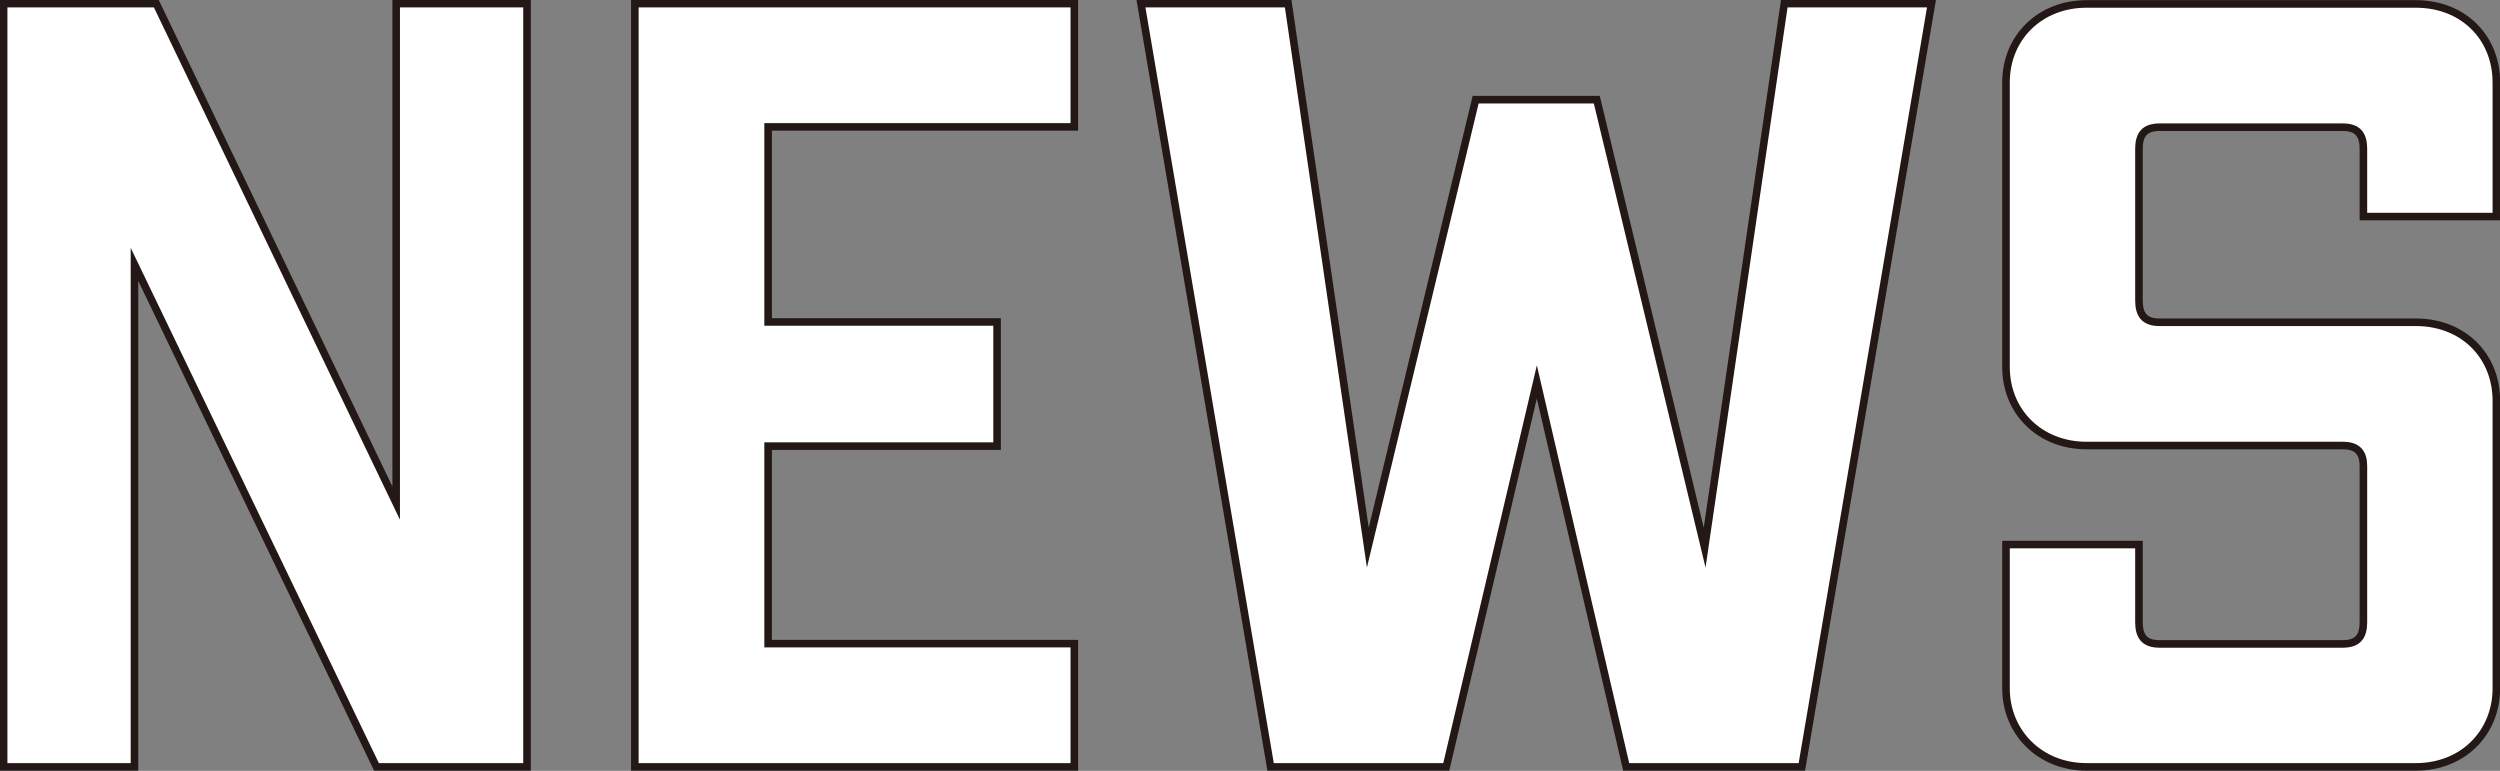
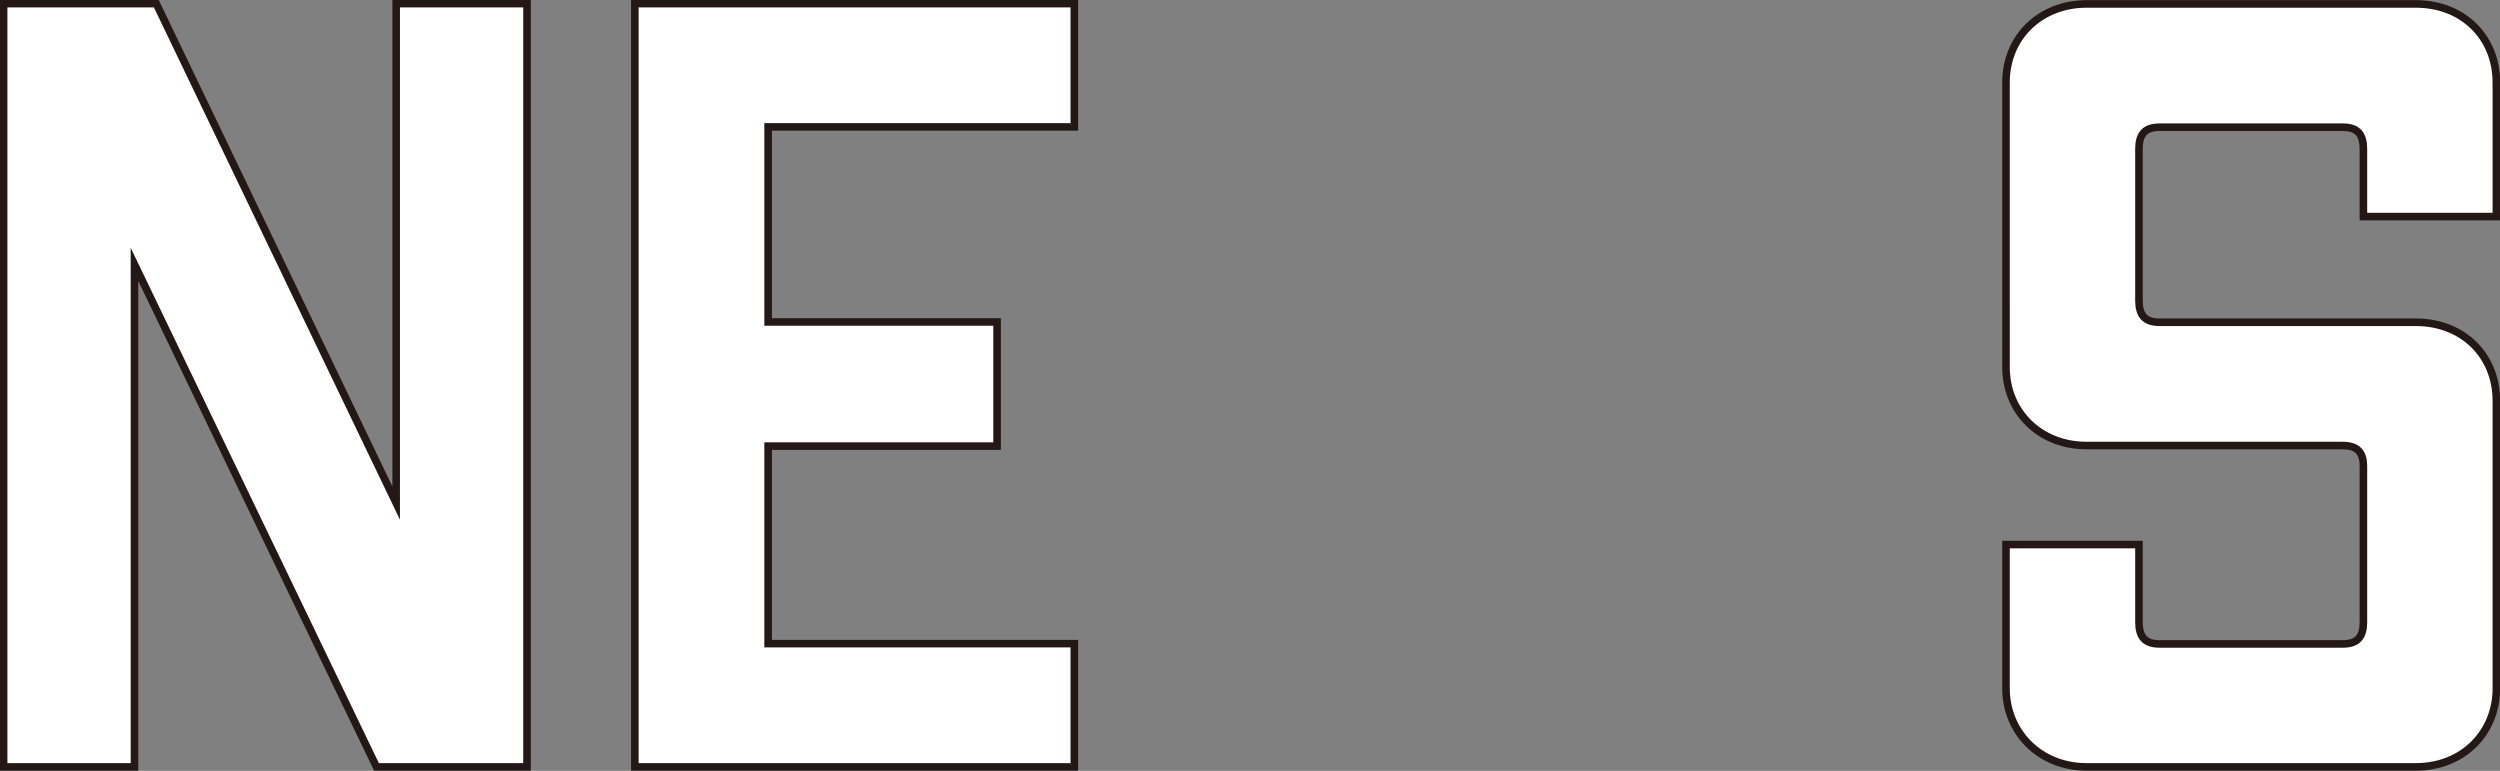
<svg xmlns="http://www.w3.org/2000/svg" id="_レイヤー_2" data-name="レイヤー_2" viewBox="0 0 82.54 25.45">
  <rect x="0" y="0" width="82.54" height="25.45" fill="#808080" stroke="none" />
  <defs>
    <style>
      .cls-1 {
        fill: #fff;
        stroke: #231815;
        stroke-miterlimit: 10;
        stroke-width: .25px;
      }
    </style>
  </defs>
  <g id="_レイヤー_1-2" data-name="レイヤー_1">
    <g>
      <path class="cls-1" d="M17.4.12v25.2h-4.97L4.44,8.73v16.59H.12V.12h5.04l7.92,16.49V.12h4.32Z" />
      <path class="cls-1" d="M25.36,4.19v6.44h7.56v4.1h-7.56v6.52h10.11v4.07h-14.51V.12h14.51v4.07h-10.11Z" />
-       <path class="cls-1" d="M63.77.12l-4.28,25.2h-5.8l-2.95-12.71-2.99,12.71h-5.8L37.67.12h4.86l2.63,17.96,3.56-14.79h4l3.56,14.79L58.91.12h4.86Z" />
      <path class="cls-1" d="M82.42,2.72v4.43h-4.39v-2.23c0-.47-.18-.72-.68-.72h-6.05c-.5,0-.68.25-.68.72v5c0,.47.18.72.68.72h8.46c1.58,0,2.66,1.12,2.66,2.59v9.5c0,1.44-1.08,2.59-2.66,2.59h-10.87c-1.55,0-2.66-1.15-2.66-2.59v-4.75h4.39v2.56c0,.47.18.72.68.72h6.05c.5,0,.68-.25.68-.72v-5.15c0-.43-.18-.68-.68-.68h-8.46c-1.55,0-2.66-1.12-2.66-2.59V2.72c0-1.48,1.12-2.59,2.66-2.59h10.87c1.58,0,2.66,1.12,2.66,2.59Z" />
    </g>
  </g>
</svg>